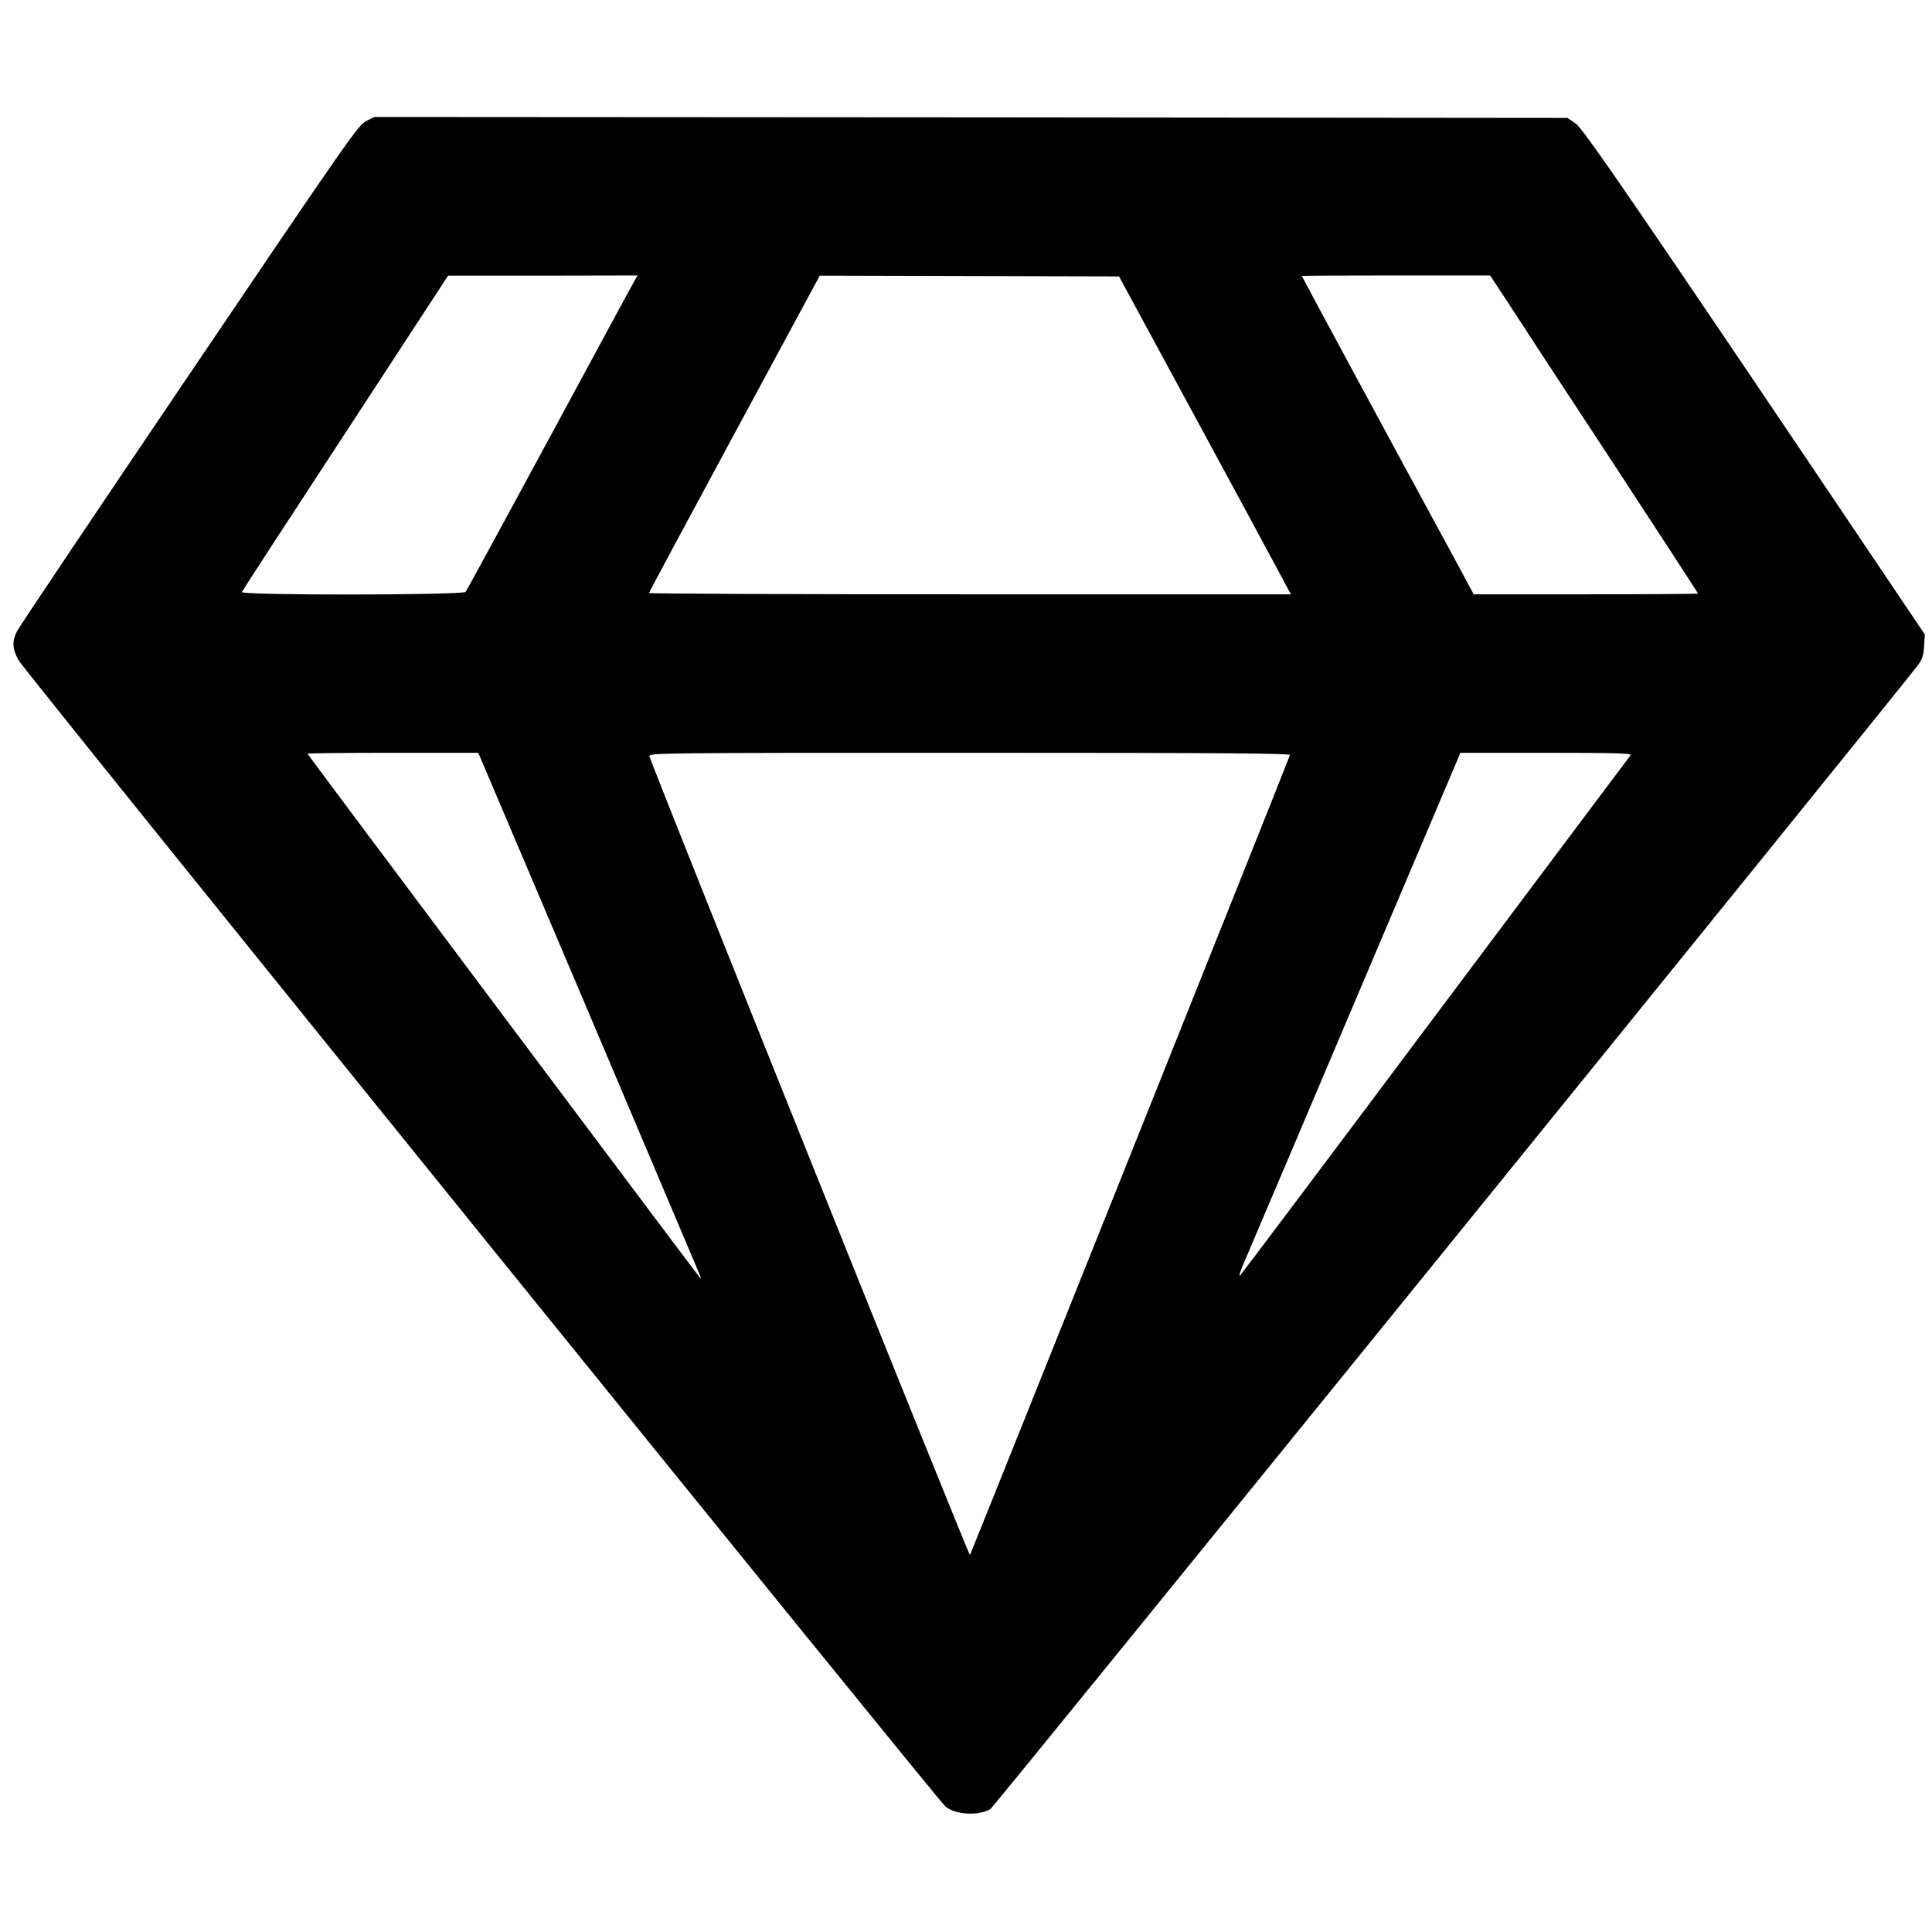
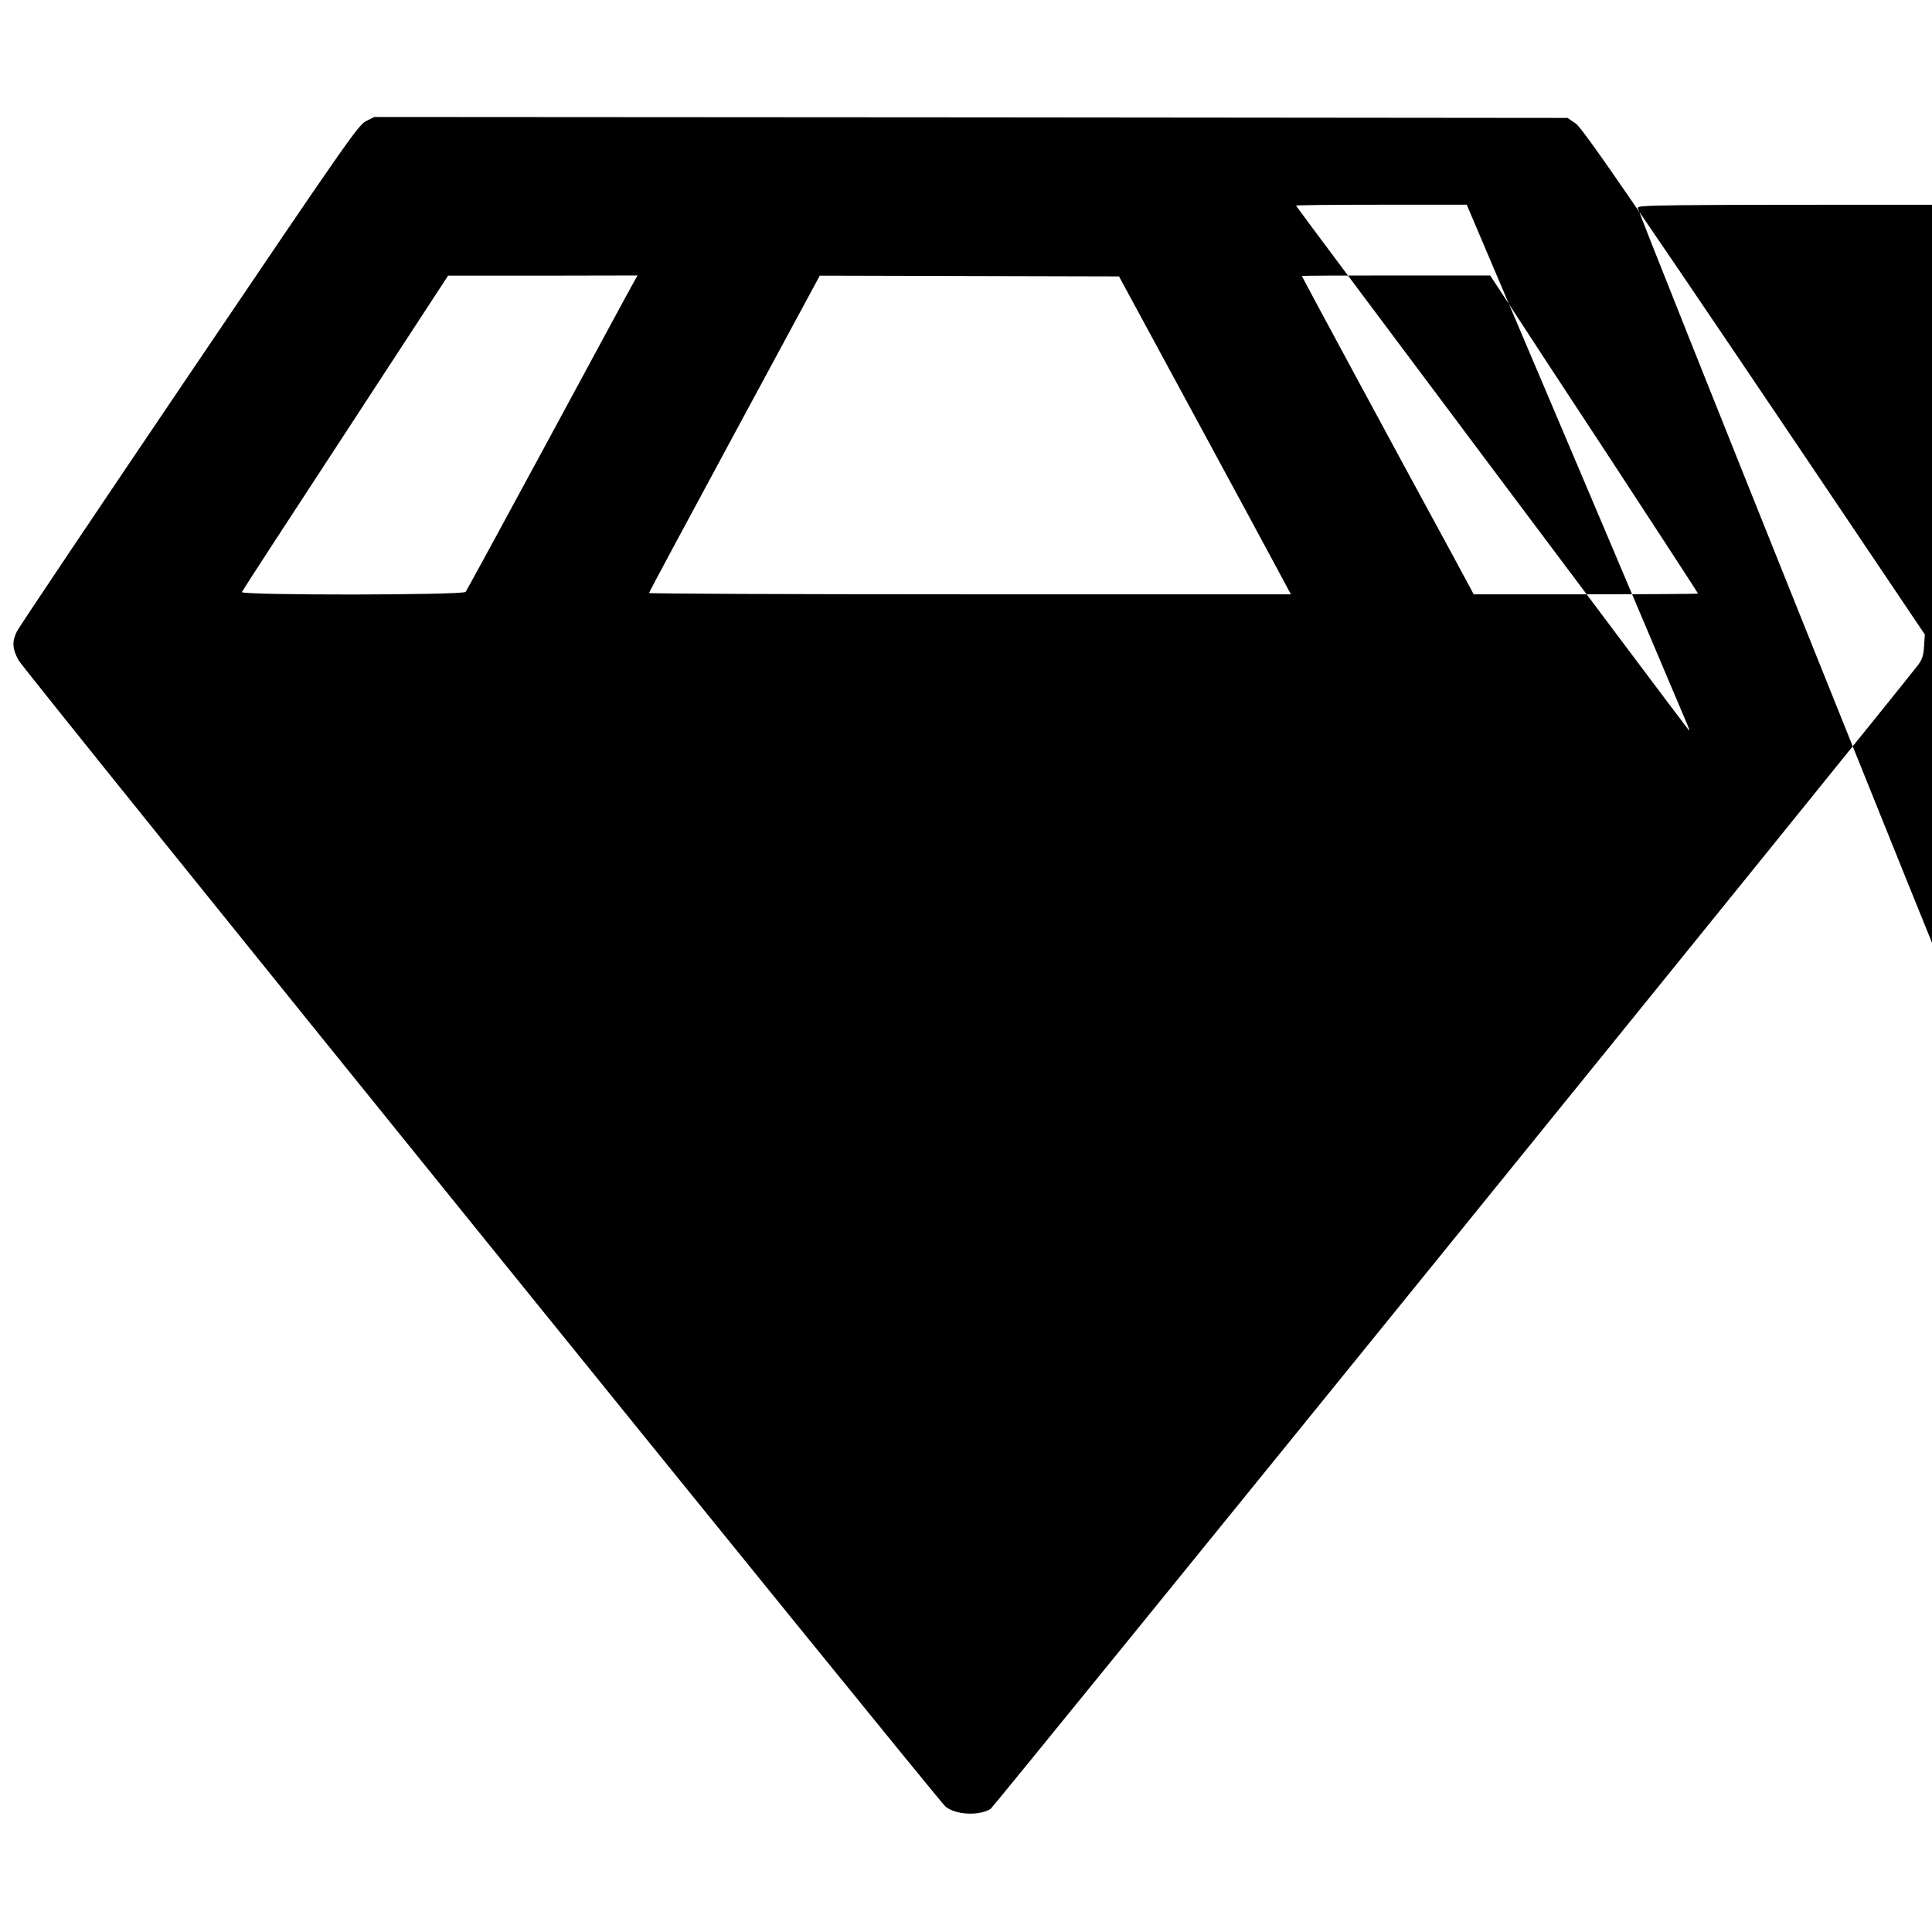
<svg xmlns="http://www.w3.org/2000/svg" version="1.0" width="1024pt" height="1024pt" viewBox="0 0 1024 1024" preserveAspectRatio="xMidYMid meet">
  <g transform="translate(0,1024) scale(0.1,-0.1)" fill="#000000" stroke="none">
-     <path d="M1940 9598 c-42 -22 -96 -99 -937 -1343 -491 -726 -902 -1338 -913 -1361 -27 -54 -25 -92 8 -153 29 -55 4867 -6036 4913 -6076 53 -44 176 -51 239 -13 17 10 4801 5911 4915 6062 23 31 30 51 33 101 l4 62 -245 364 c-1248 1854 -1563 2314 -1605 2344 l-44 30 -3162 3 -3162 2 -44 -22z m1421 -850 c-11 -18 -213 -393 -451 -833 -238 -440 -437 -806 -442 -812 -14 -18 -1192 -19 -1186 -1 2 6 249 386 549 844 l544 833 502 0 502 1 -18 -32z m2960 -693 c215 -396 419 -775 455 -842 l66 -123 -1701 0 c-936 0 -1701 3 -1701 7 0 4 204 384 453 845 l452 837 793 -2 793 -2 390 -720z m1677 573 c54 -84 302 -463 551 -841 248 -379 451 -691 451 -693 0 -2 -267 -4 -594 -4 l-595 0 -112 208 c-314 577 -799 1476 -799 1479 0 2 225 3 499 3 l499 0 100 -152z m-5239 -2905 c220 -516 918 -2164 947 -2233 8 -19 11 -30 6 -25 -19 21 -2082 2775 -2082 2780 0 3 204 5 453 5 l452 0 224 -527z m4078 515 c-62 -163 -1692 -4235 -1696 -4240 -6 -6 -1684 4177 -1699 4234 -4 17 58 18 1698 18 1358 0 1701 -3 1697 -12z m1806 0 c-6 -7 -470 -627 -1033 -1378 -562 -751 -1029 -1372 -1037 -1380 -8 -8 -1 17 15 55 17 39 145 340 285 670 201 473 784 1848 854 2013 l13 32 456 0 c364 0 454 -3 447 -12z" />
+     <path d="M1940 9598 c-42 -22 -96 -99 -937 -1343 -491 -726 -902 -1338 -913 -1361 -27 -54 -25 -92 8 -153 29 -55 4867 -6036 4913 -6076 53 -44 176 -51 239 -13 17 10 4801 5911 4915 6062 23 31 30 51 33 101 l4 62 -245 364 c-1248 1854 -1563 2314 -1605 2344 l-44 30 -3162 3 -3162 2 -44 -22z m1421 -850 c-11 -18 -213 -393 -451 -833 -238 -440 -437 -806 -442 -812 -14 -18 -1192 -19 -1186 -1 2 6 249 386 549 844 l544 833 502 0 502 1 -18 -32z m2960 -693 c215 -396 419 -775 455 -842 l66 -123 -1701 0 c-936 0 -1701 3 -1701 7 0 4 204 384 453 845 l452 837 793 -2 793 -2 390 -720z m1677 573 c54 -84 302 -463 551 -841 248 -379 451 -691 451 -693 0 -2 -267 -4 -594 -4 l-595 0 -112 208 c-314 577 -799 1476 -799 1479 0 2 225 3 499 3 l499 0 100 -152z c220 -516 918 -2164 947 -2233 8 -19 11 -30 6 -25 -19 21 -2082 2775 -2082 2780 0 3 204 5 453 5 l452 0 224 -527z m4078 515 c-62 -163 -1692 -4235 -1696 -4240 -6 -6 -1684 4177 -1699 4234 -4 17 58 18 1698 18 1358 0 1701 -3 1697 -12z m1806 0 c-6 -7 -470 -627 -1033 -1378 -562 -751 -1029 -1372 -1037 -1380 -8 -8 -1 17 15 55 17 39 145 340 285 670 201 473 784 1848 854 2013 l13 32 456 0 c364 0 454 -3 447 -12z" />
  </g>
</svg>